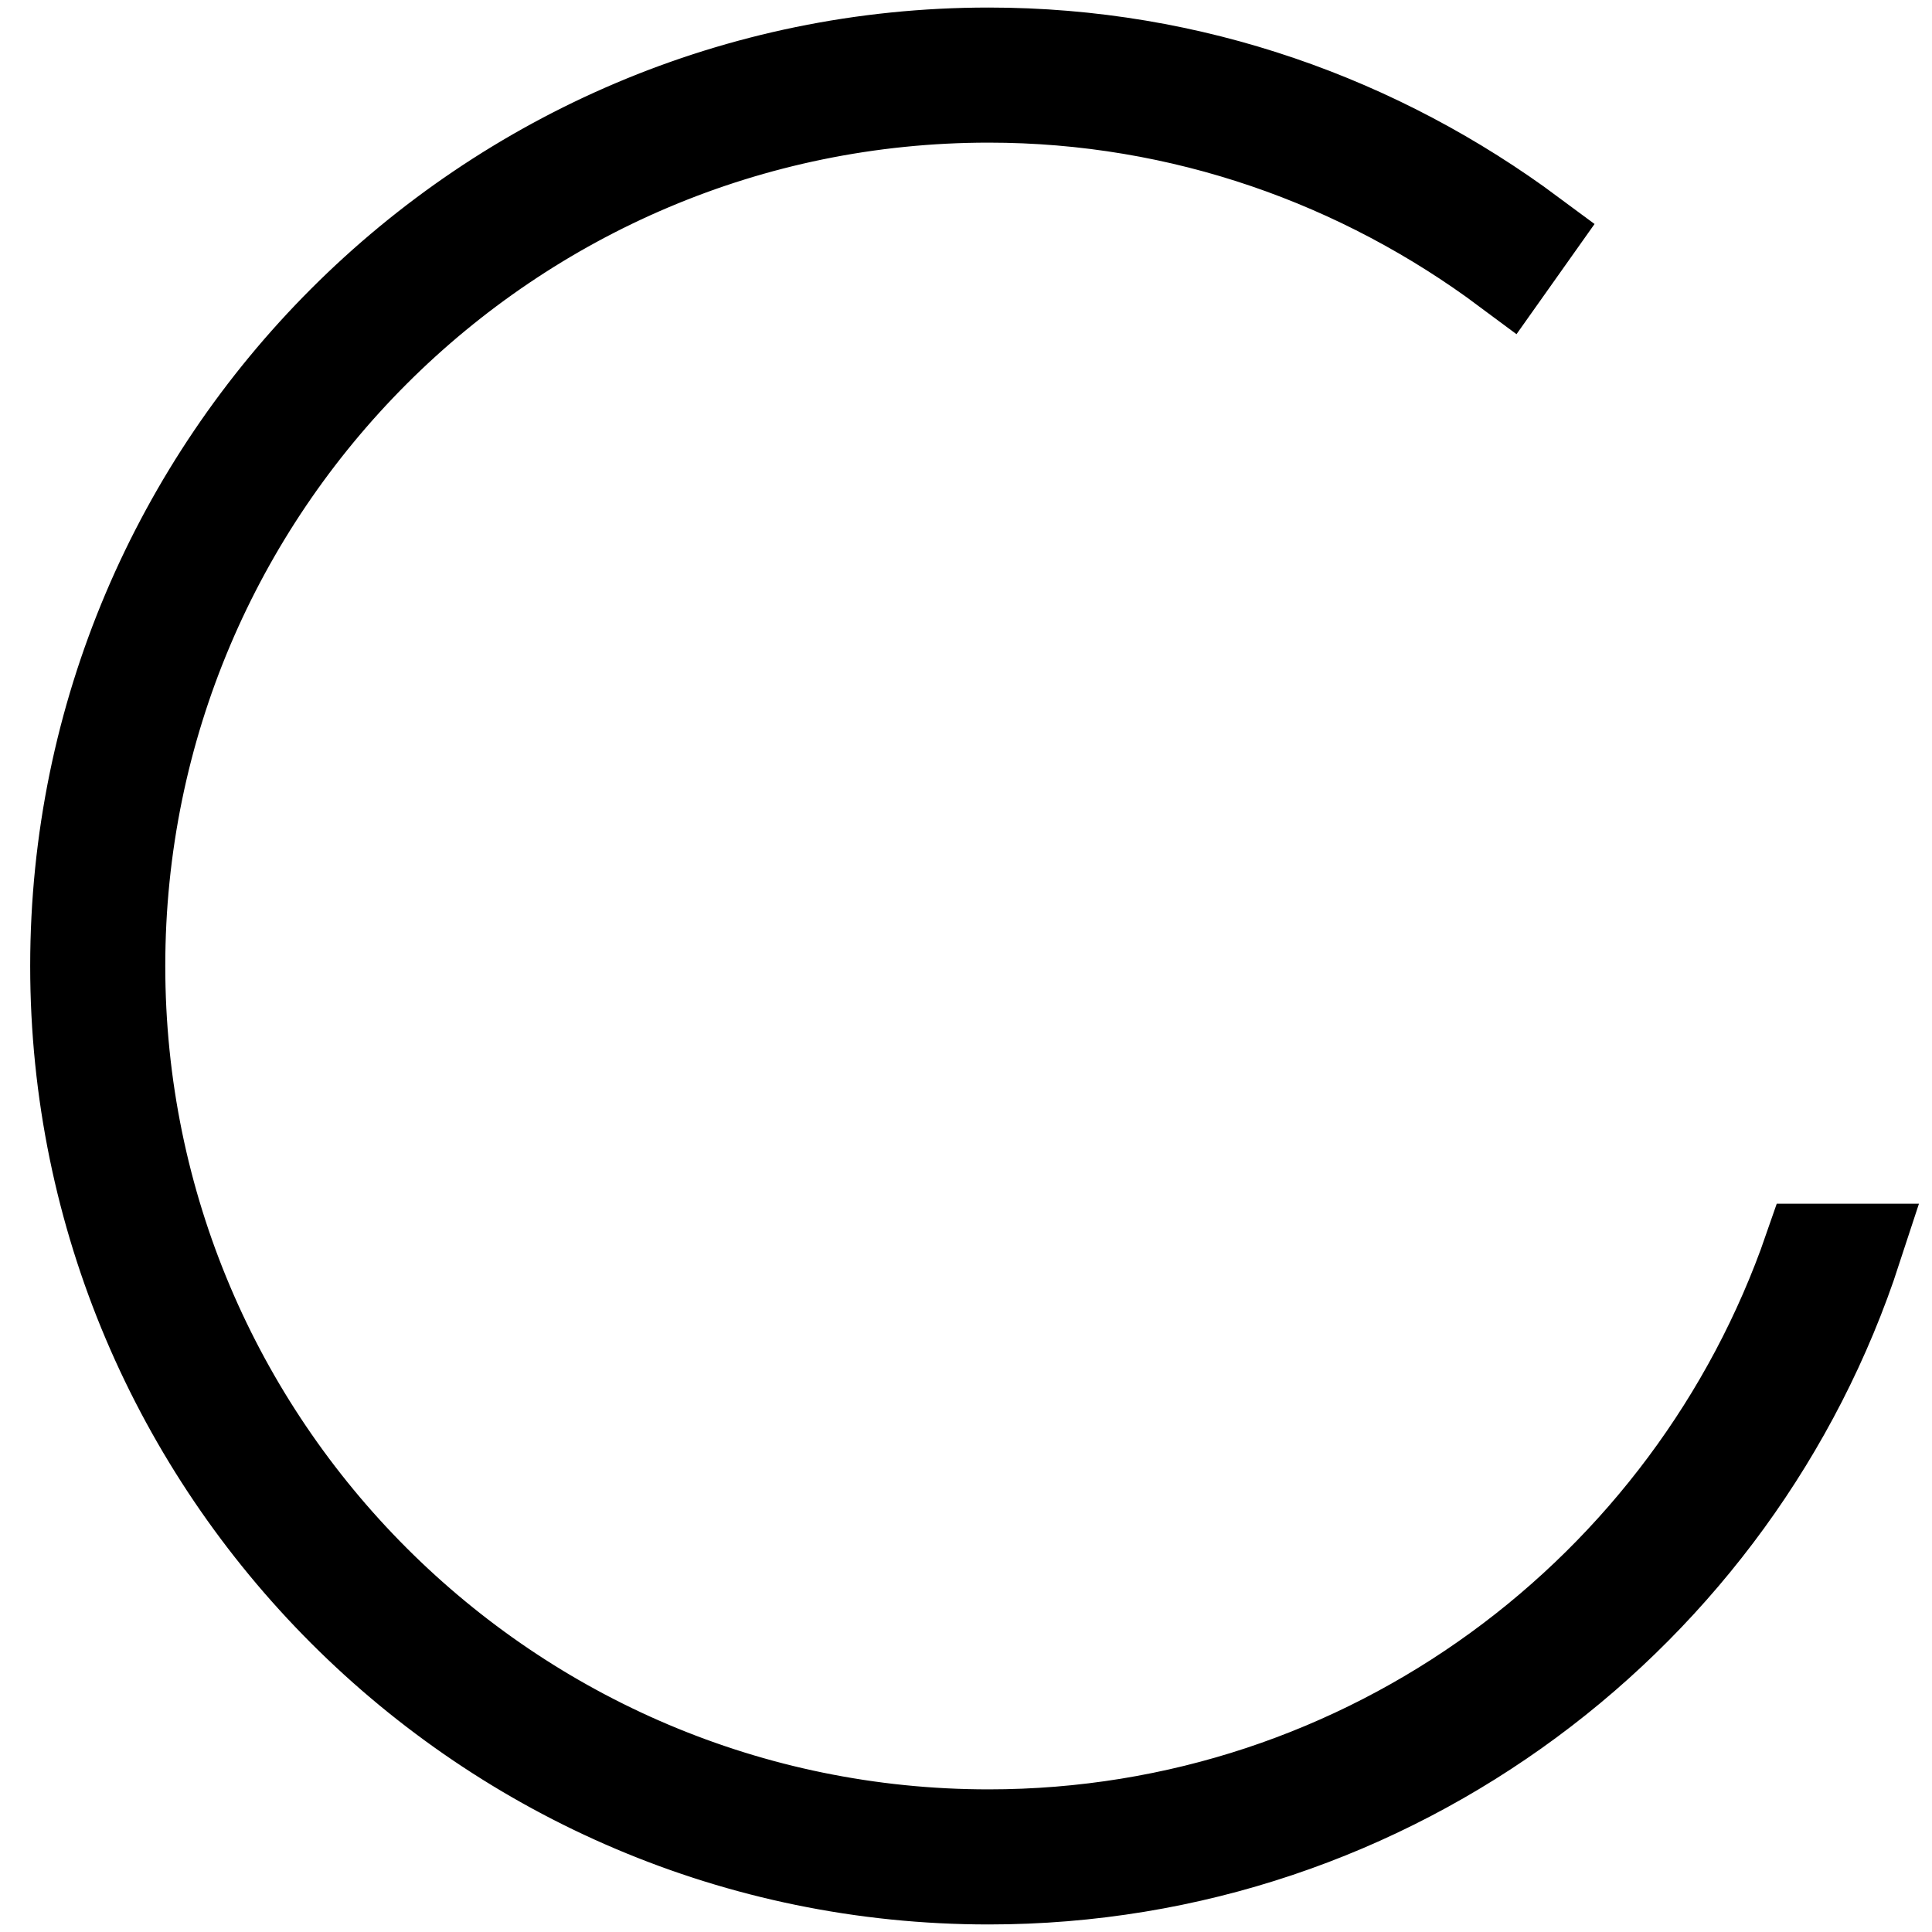
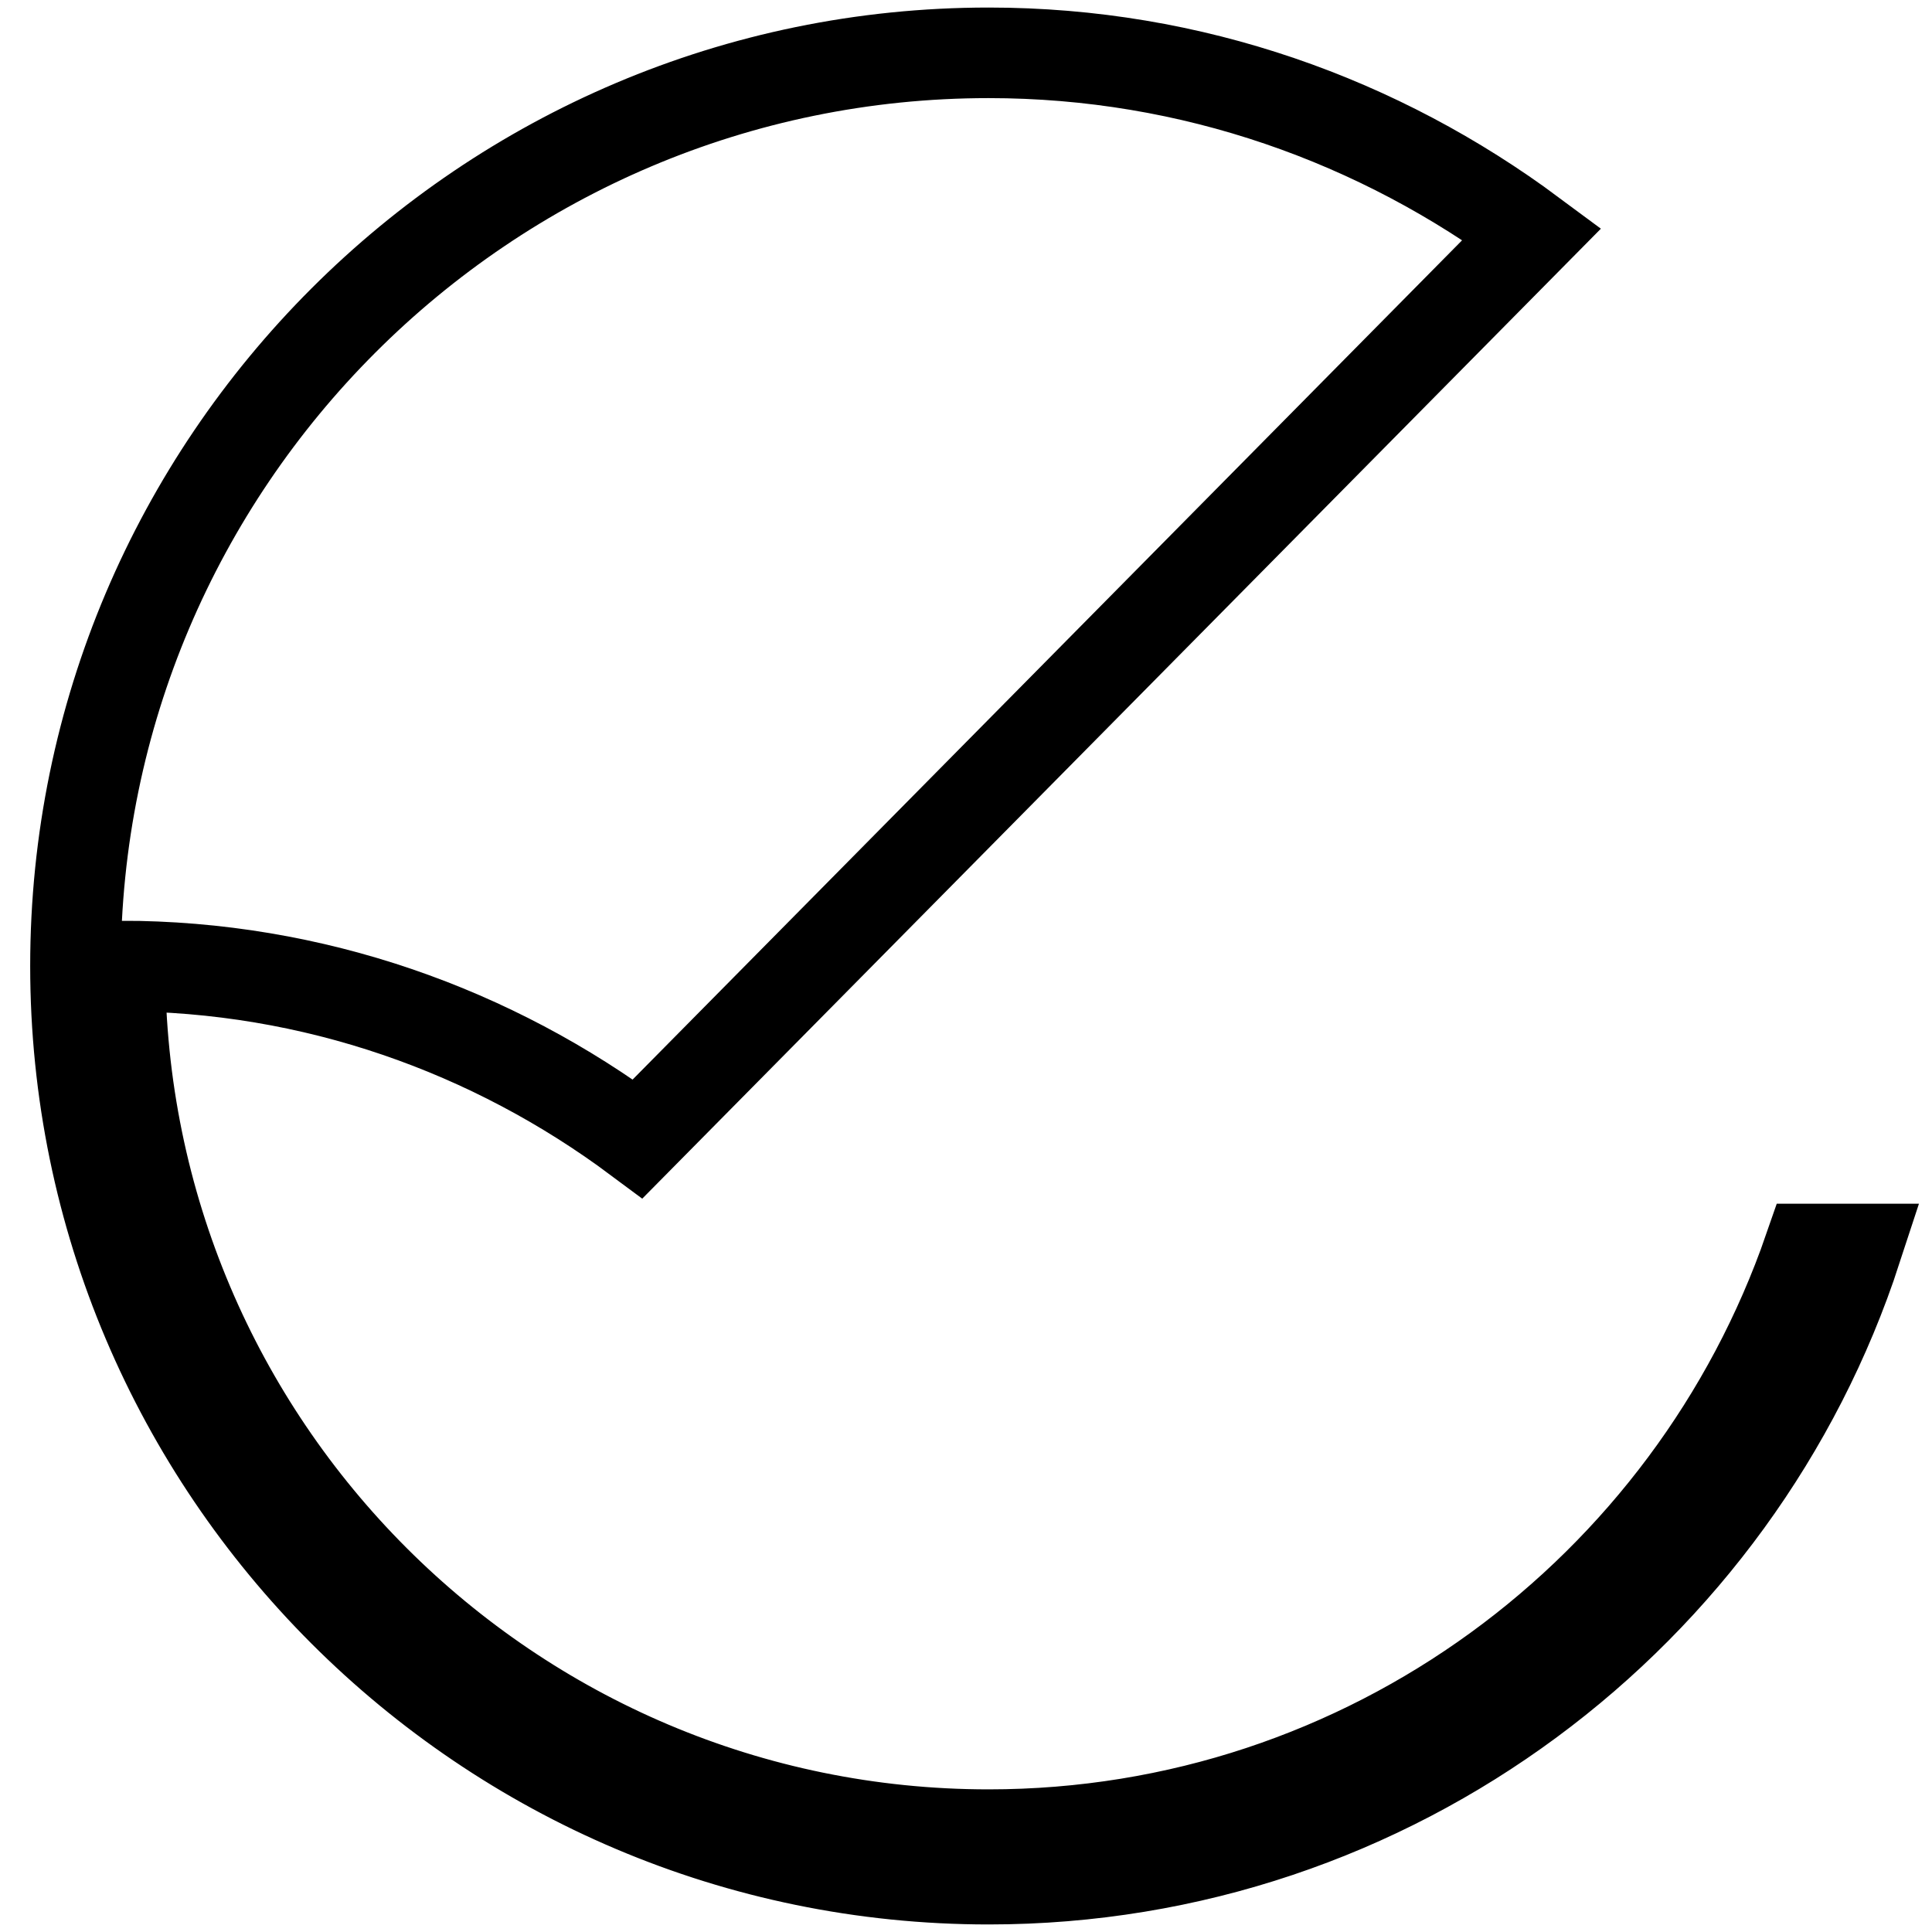
<svg xmlns="http://www.w3.org/2000/svg" version="1.1" x="0px" y="0px" viewBox="0 0 256 256" enable-background="new 0 0 256 256" xml:space="preserve">
  <g>
-     <path stroke-width="12" fill-opacity="0" stroke="#000000" d="M239.7,165.5c-15.6,45.1-58.4,77.6-108.7,77.6c-63.5,0-115.1-51.6-115.1-115.1 C15.9,64.5,67.5,12.9,131,12.9c25.7,0,49.4,8.6,68.6,22.9L203,31c-20.2-15-45-24-72-24C64.3,7,10,61.3,10,128s54.3,121,121,121 c53.6,0,99.2-35.1,115-83.5H239.7L239.7,165.5z" />
+     <path stroke-width="12" fill-opacity="0" stroke="#000000" d="M239.7,165.5c-15.6,45.1-58.4,77.6-108.7,77.6c-63.5,0-115.1-51.6-115.1-115.1 c25.7,0,49.4,8.6,68.6,22.9L203,31c-20.2-15-45-24-72-24C64.3,7,10,61.3,10,128s54.3,121,121,121 c53.6,0,99.2-35.1,115-83.5H239.7L239.7,165.5z" />
  </g>
</svg>